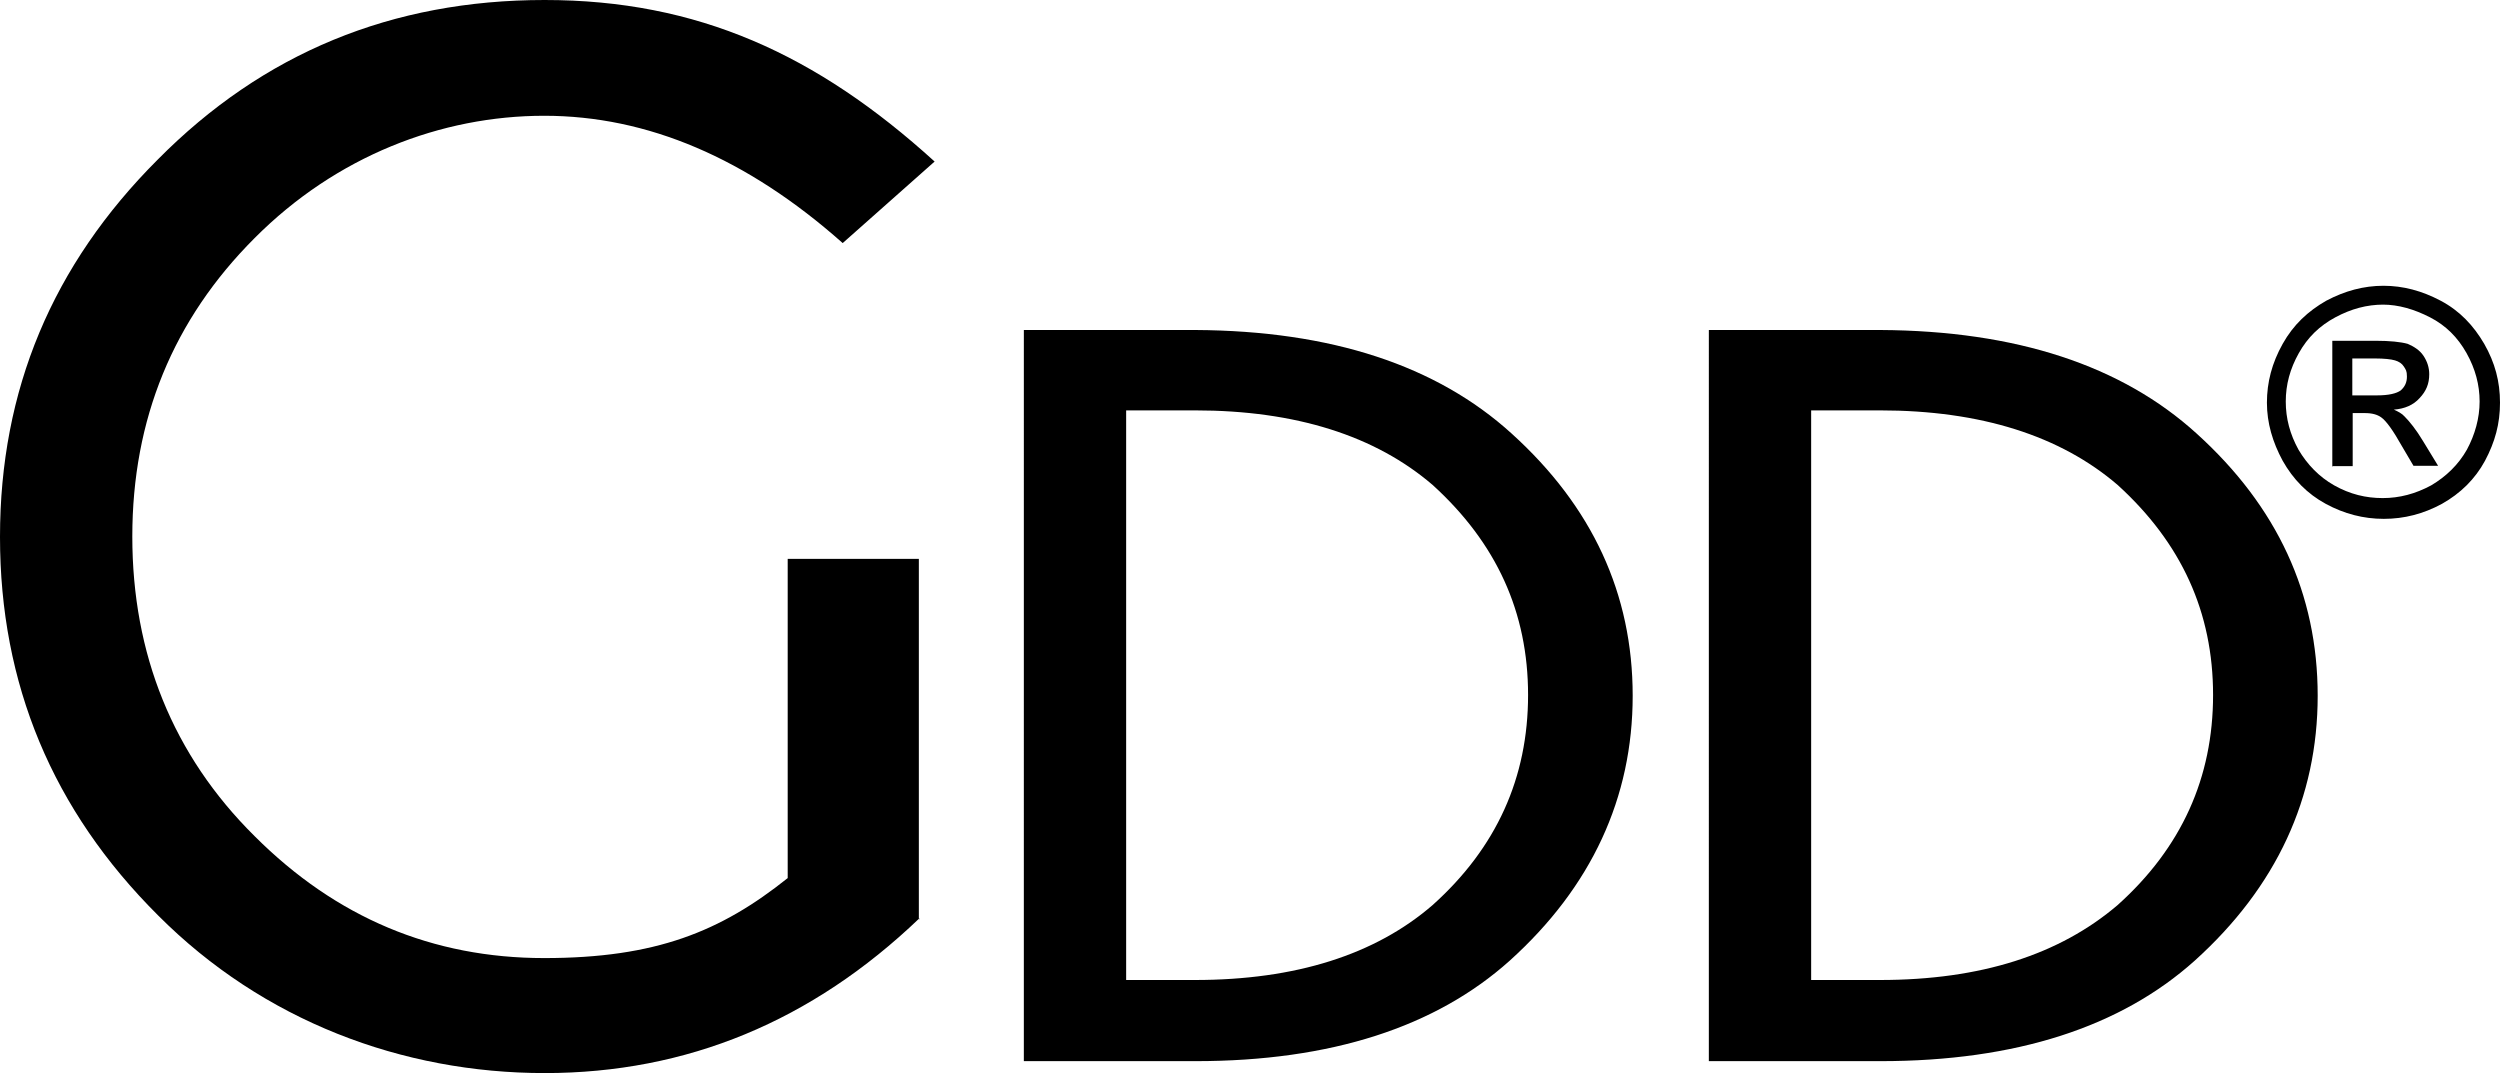
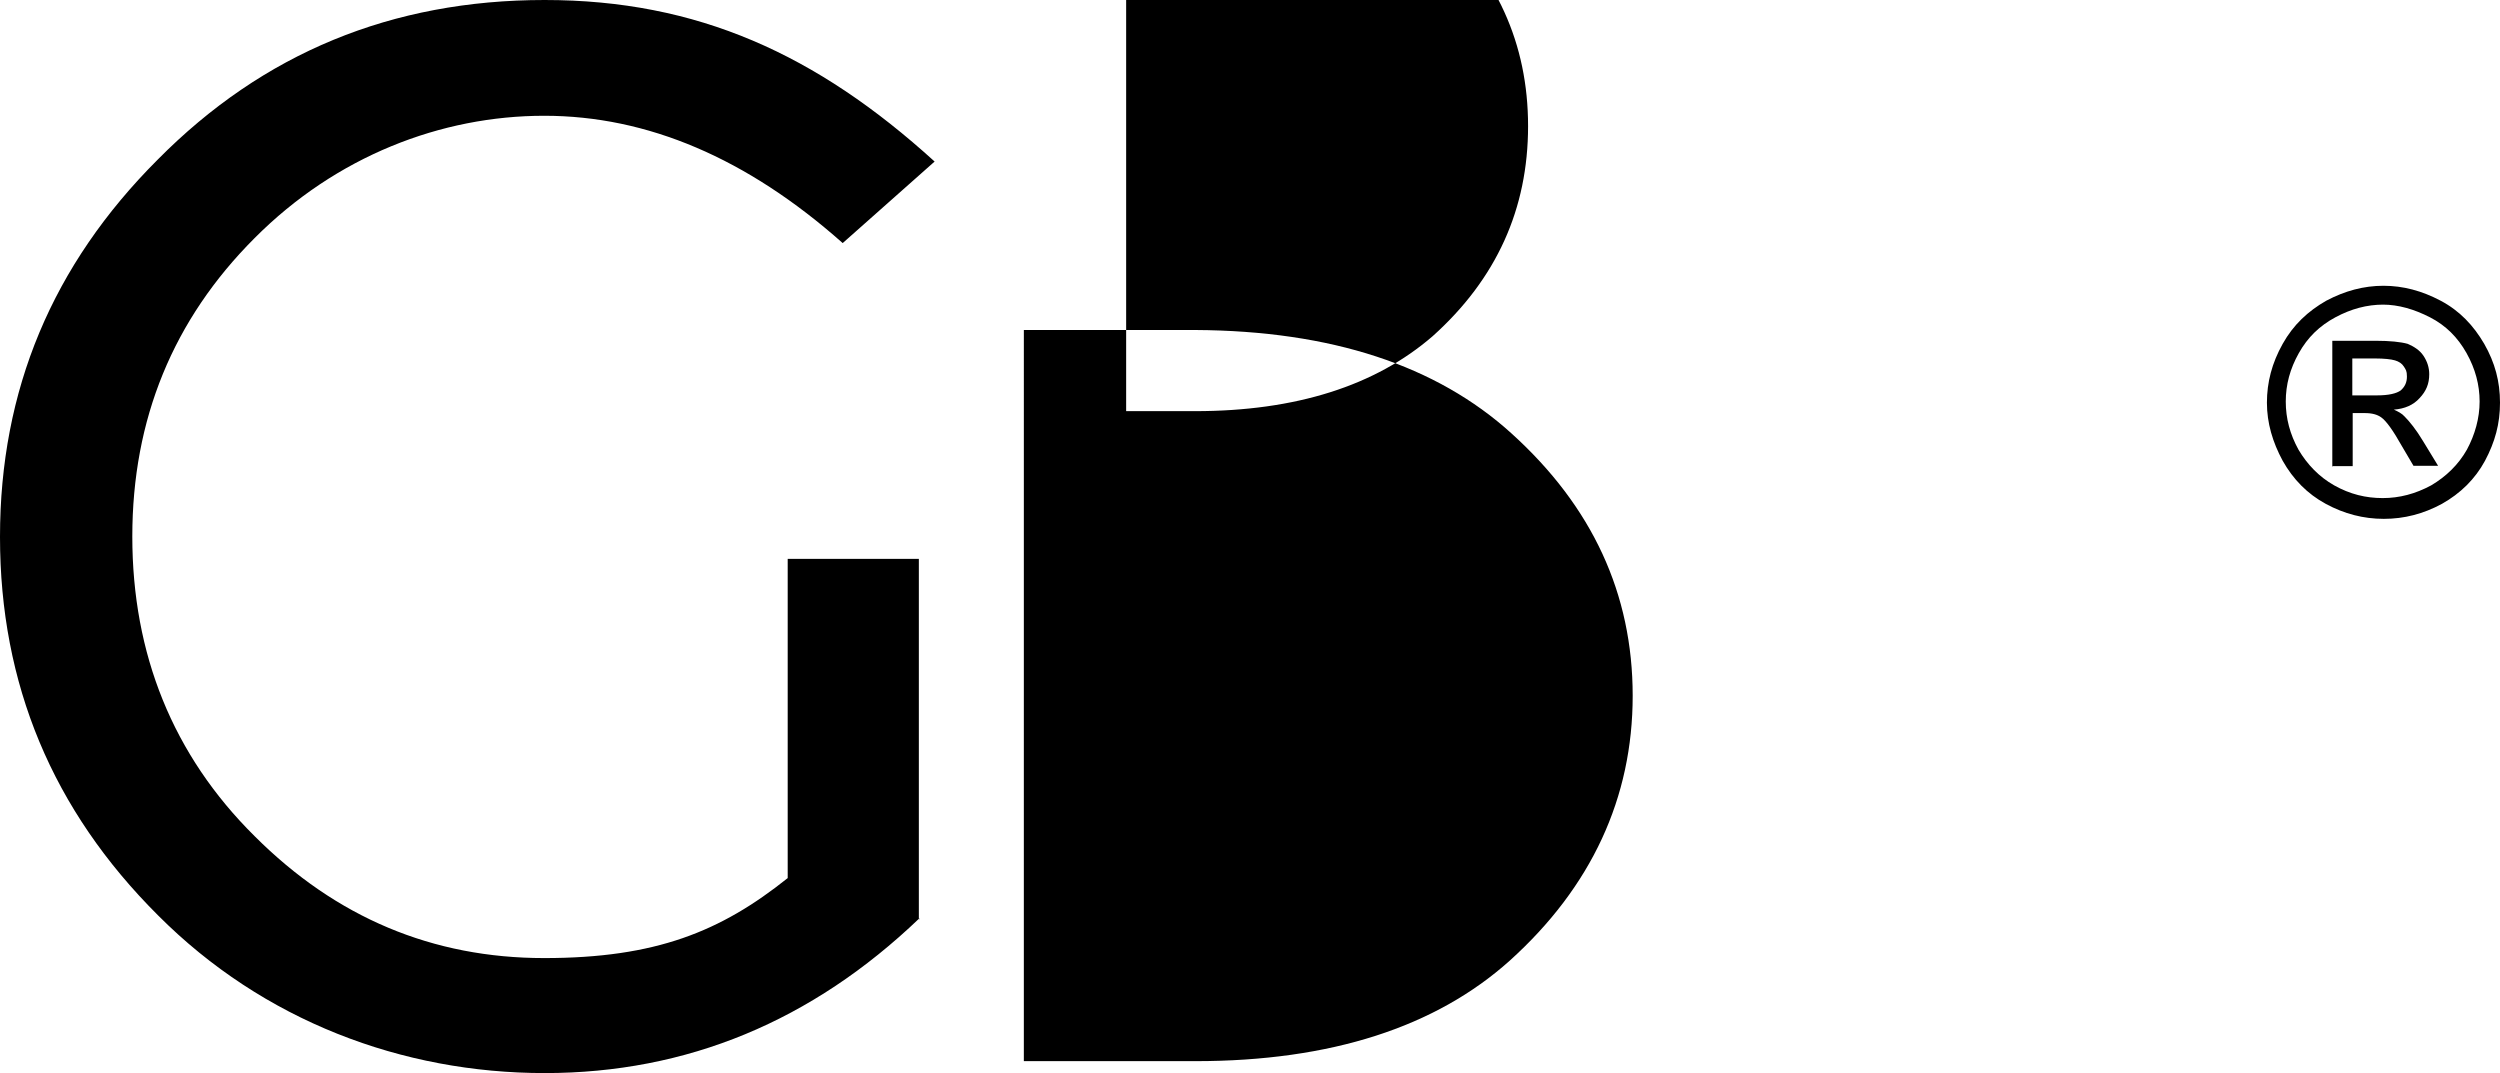
<svg xmlns="http://www.w3.org/2000/svg" id="Livello_1" version="1.1" viewBox="0 0 650 279">
  <path d="M239,238.8c-27.9,26.7-60.4,40.2-97.4,40.2s-73.2-13.6-100.5-41C13.6,210.6,0,177.8,0,139.6S13.6,68.9,41,41.5C68.4,13.8,101.9,0,141.6,0s70.7,14.1,101.4,42l-23.9,21.2c-24.9-22.1-50.8-33.1-77.6-33.1s-54.1,10.5-75.3,31.8c-21.2,21.2-31.8,47.1-31.8,77.6s10.5,56.8,31.8,77.9c21.2,21.2,46.3,31.7,75.3,31.7s45.9-6.9,63.3-20.8v-83h34.1v93.7h.2Z" />
-   <path d="M292.8,106.9v147.9h17.9c26.2,0,46.9-6.6,61.8-19.5,16.6-14.9,24.8-33.1,24.8-54.6s-8.2-39.5-24.8-54.6c-14.9-12.8-35.6-19.4-61.8-19.4h-17.9v.2ZM310.8,85.8c35.3.2,62.7,9.2,82.2,26.9,21,19,31.5,41.7,31.5,68.2s-10.7,49.7-32,68.9c-19.2,17.2-46.4,26.1-81.7,26.1h-44.6V85.8h44.6,0Z" />
-   <path d="M470.9,106.9v147.9h17.9c26.2,0,46.7-6.6,61.8-19.5,16.6-14.9,24.8-33.1,24.8-54.6s-8.2-39.5-24.8-54.6c-14.9-12.8-35.6-19.4-61.8-19.4h-17.9v.2ZM488.9,85.8c35.3.2,62.7,9.2,82.2,26.9,21,19,31.5,41.7,31.5,68.2s-10.7,49.7-32,68.9c-19.2,17.2-46.4,26.1-81.7,26.1h-44.6V85.8h44.6Z" />
+   <path d="M292.8,106.9h17.9c26.2,0,46.9-6.6,61.8-19.5,16.6-14.9,24.8-33.1,24.8-54.6s-8.2-39.5-24.8-54.6c-14.9-12.8-35.6-19.4-61.8-19.4h-17.9v.2ZM310.8,85.8c35.3.2,62.7,9.2,82.2,26.9,21,19,31.5,41.7,31.5,68.2s-10.7,49.7-32,68.9c-19.2,17.2-46.4,26.1-81.7,26.1h-44.6V85.8h44.6,0Z" />
  <path d="M611.6,102.8h6.4c3.1,0,5.1-.5,6.2-1.3,1.1-1,1.6-2.1,1.6-3.6s-.3-1.8-.8-2.6-1.3-1.3-2.3-1.6c-1-.3-2.8-.5-5.2-.5h-5.9v9.8h0v-.2ZM606.4,121.2v-32.6h11.2c3.8,0,6.6.3,8.4.8,1.6.7,3.1,1.6,4.1,3.1s1.5,3.1,1.5,4.8c0,2.5-.8,4.4-2.5,6.2-1.6,1.8-3.9,2.8-6.7,3,1.1.5,2.1,1,2.8,1.8,1.3,1.3,3,3.4,4.8,6.4l3.9,6.4h-6.4l-3-5.1c-2.3-4.1-4.1-6.6-5.4-7.5-1-.7-2.3-1.1-4.3-1.1h-3.1v13.8h-5.2v.2ZM619.7,79.2c-4.3,0-8.4,1.1-12.5,3.3s-7.2,5.2-9.5,9.3c-2.3,4.1-3.4,8.2-3.4,12.6s1.1,8.5,3.3,12.5c2.3,3.9,5.4,7.1,9.3,9.3,4.1,2.3,8.2,3.3,12.6,3.3s8.5-1.1,12.6-3.3c3.9-2.3,7.1-5.4,9.3-9.3,2.1-3.9,3.3-8.2,3.3-12.5s-1.1-8.5-3.4-12.6c-2.3-4.1-5.4-7.2-9.5-9.3s-8.2-3.3-12.3-3.3M619.7,74.3c5.1,0,10,1.3,14.9,3.9,4.9,2.6,8.5,6.4,11.3,11.2,2.8,4.9,4.1,9.8,4.1,15.3s-1.3,10.2-3.9,15.1c-2.6,4.8-6.4,8.5-11.2,11.2-4.8,2.6-9.8,3.9-15.1,3.9s-10.3-1.3-15.1-3.9-8.5-6.4-11.2-11.2c-2.6-4.8-4.1-9.8-4.1-15.1s1.3-10.3,4.1-15.3,6.6-8.5,11.3-11.2c4.9-2.6,9.8-3.9,14.9-3.9" />
</svg>